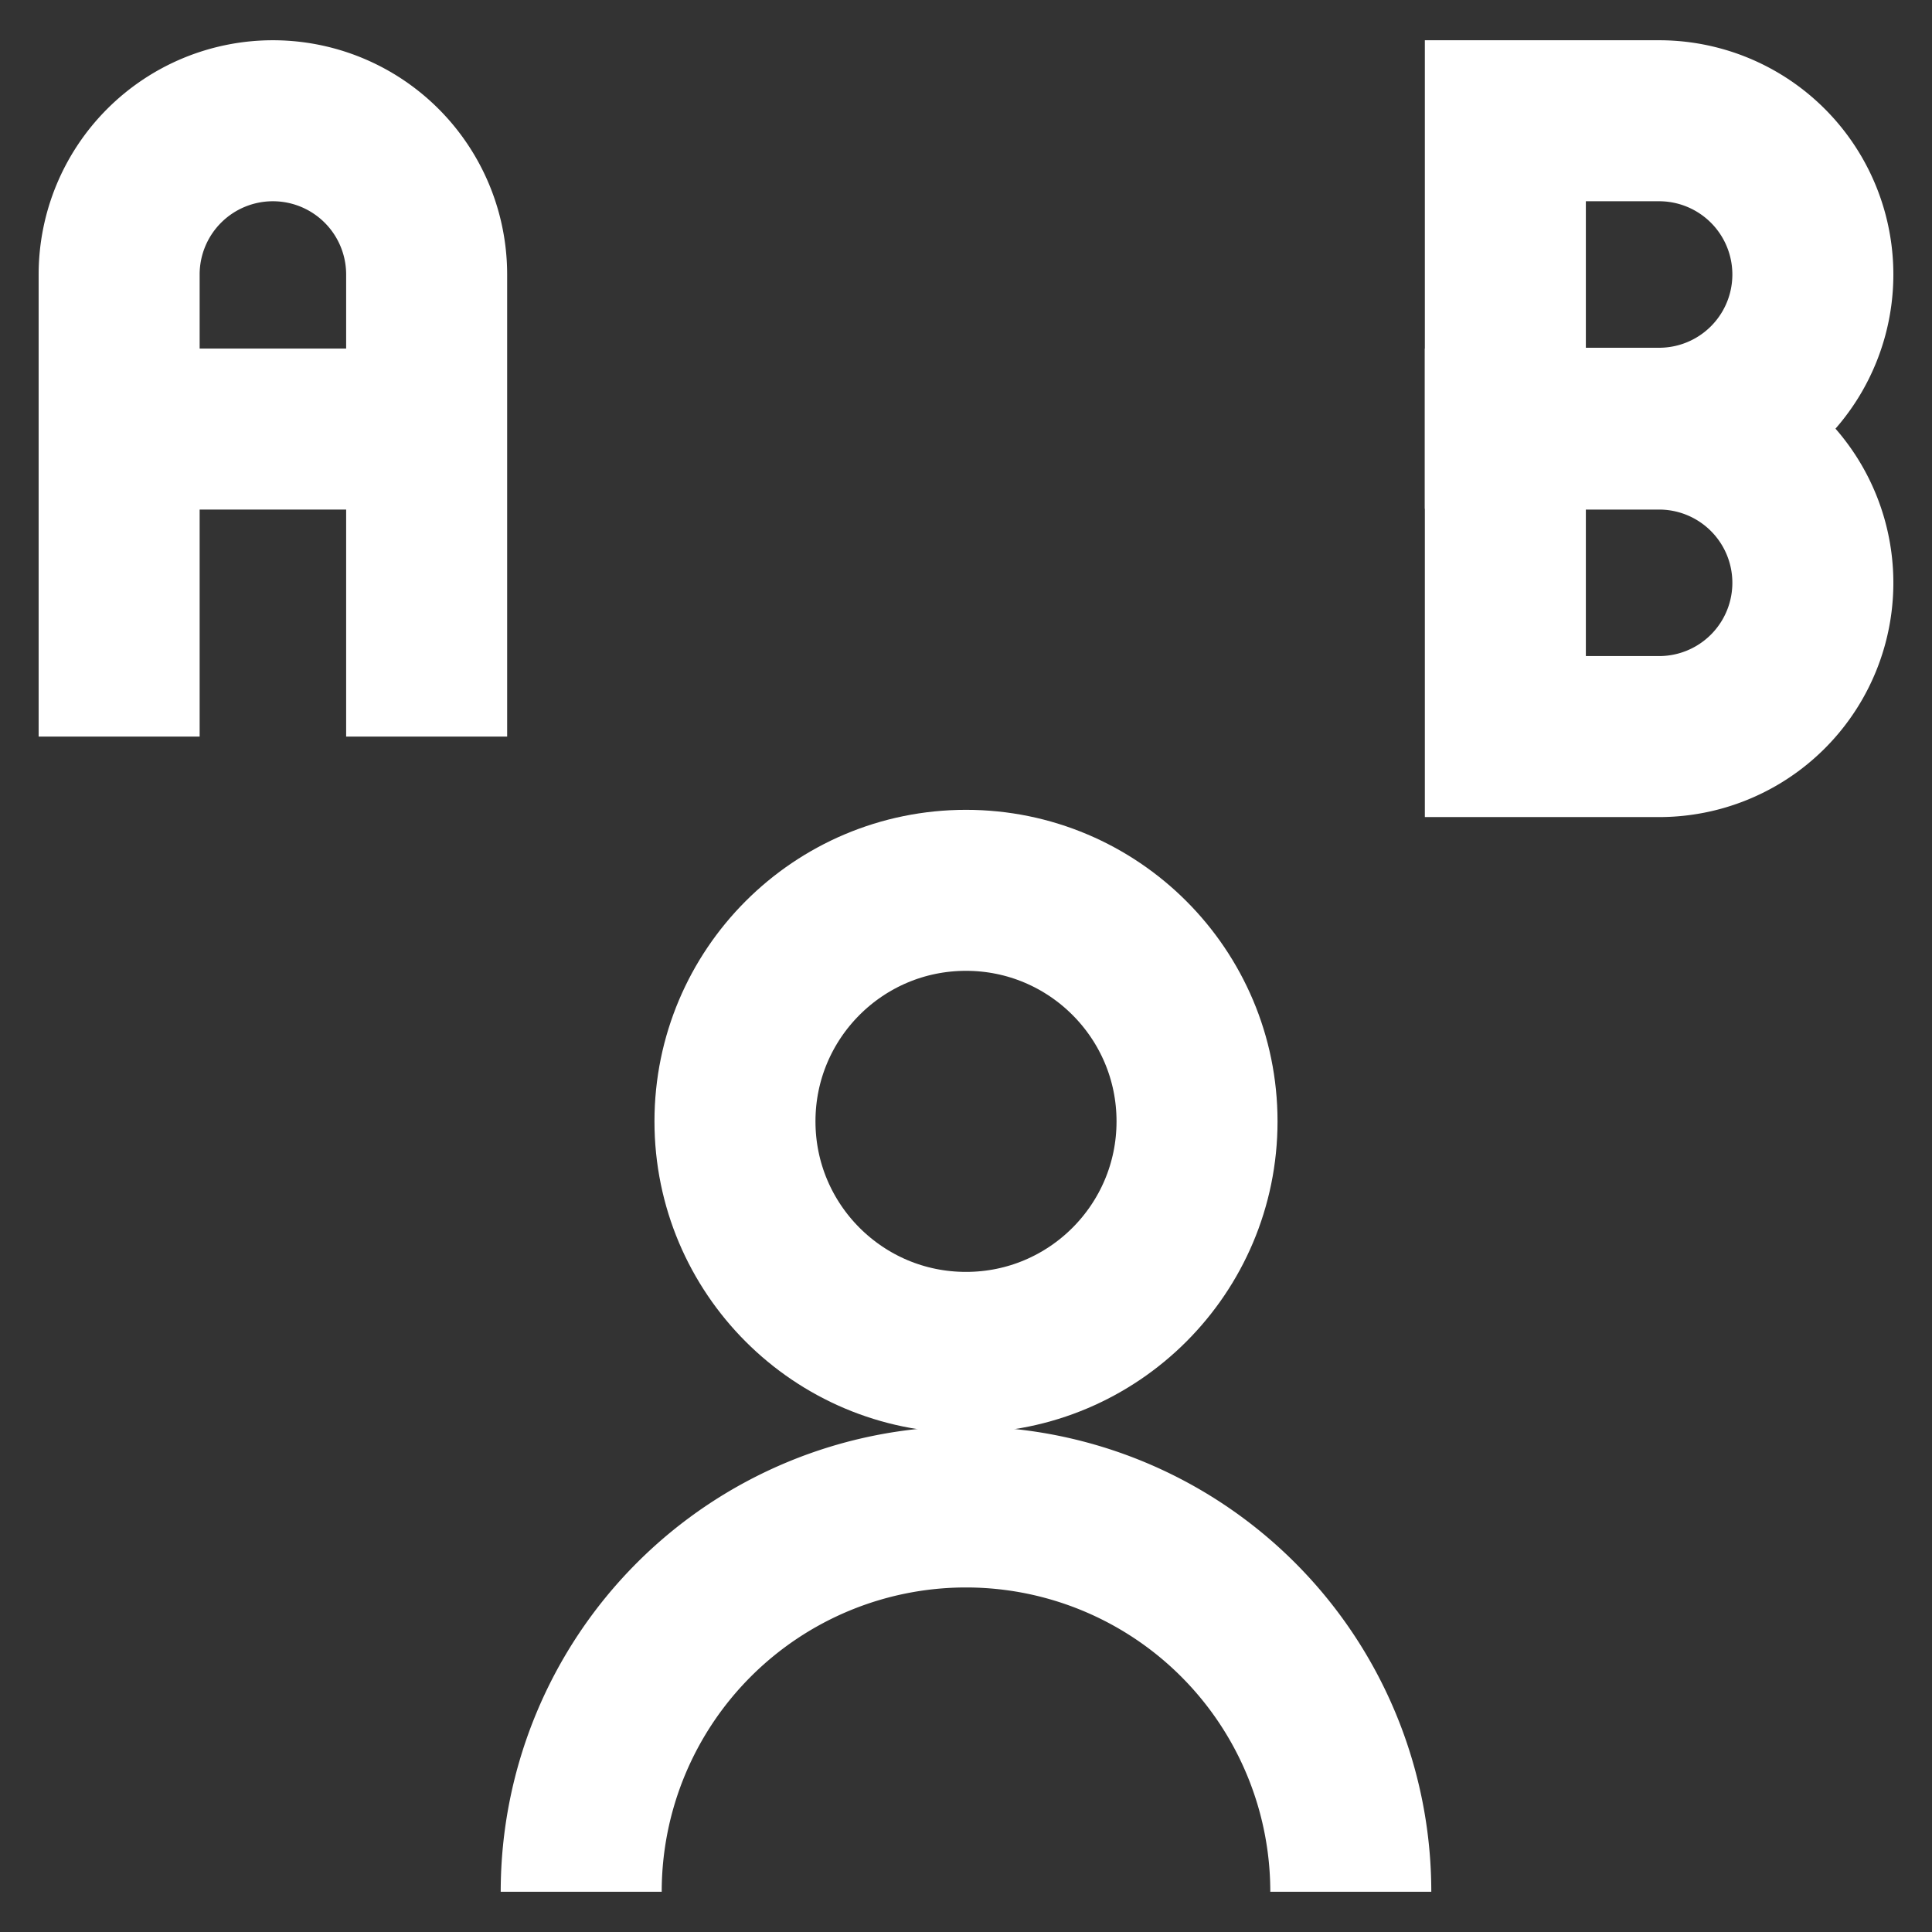
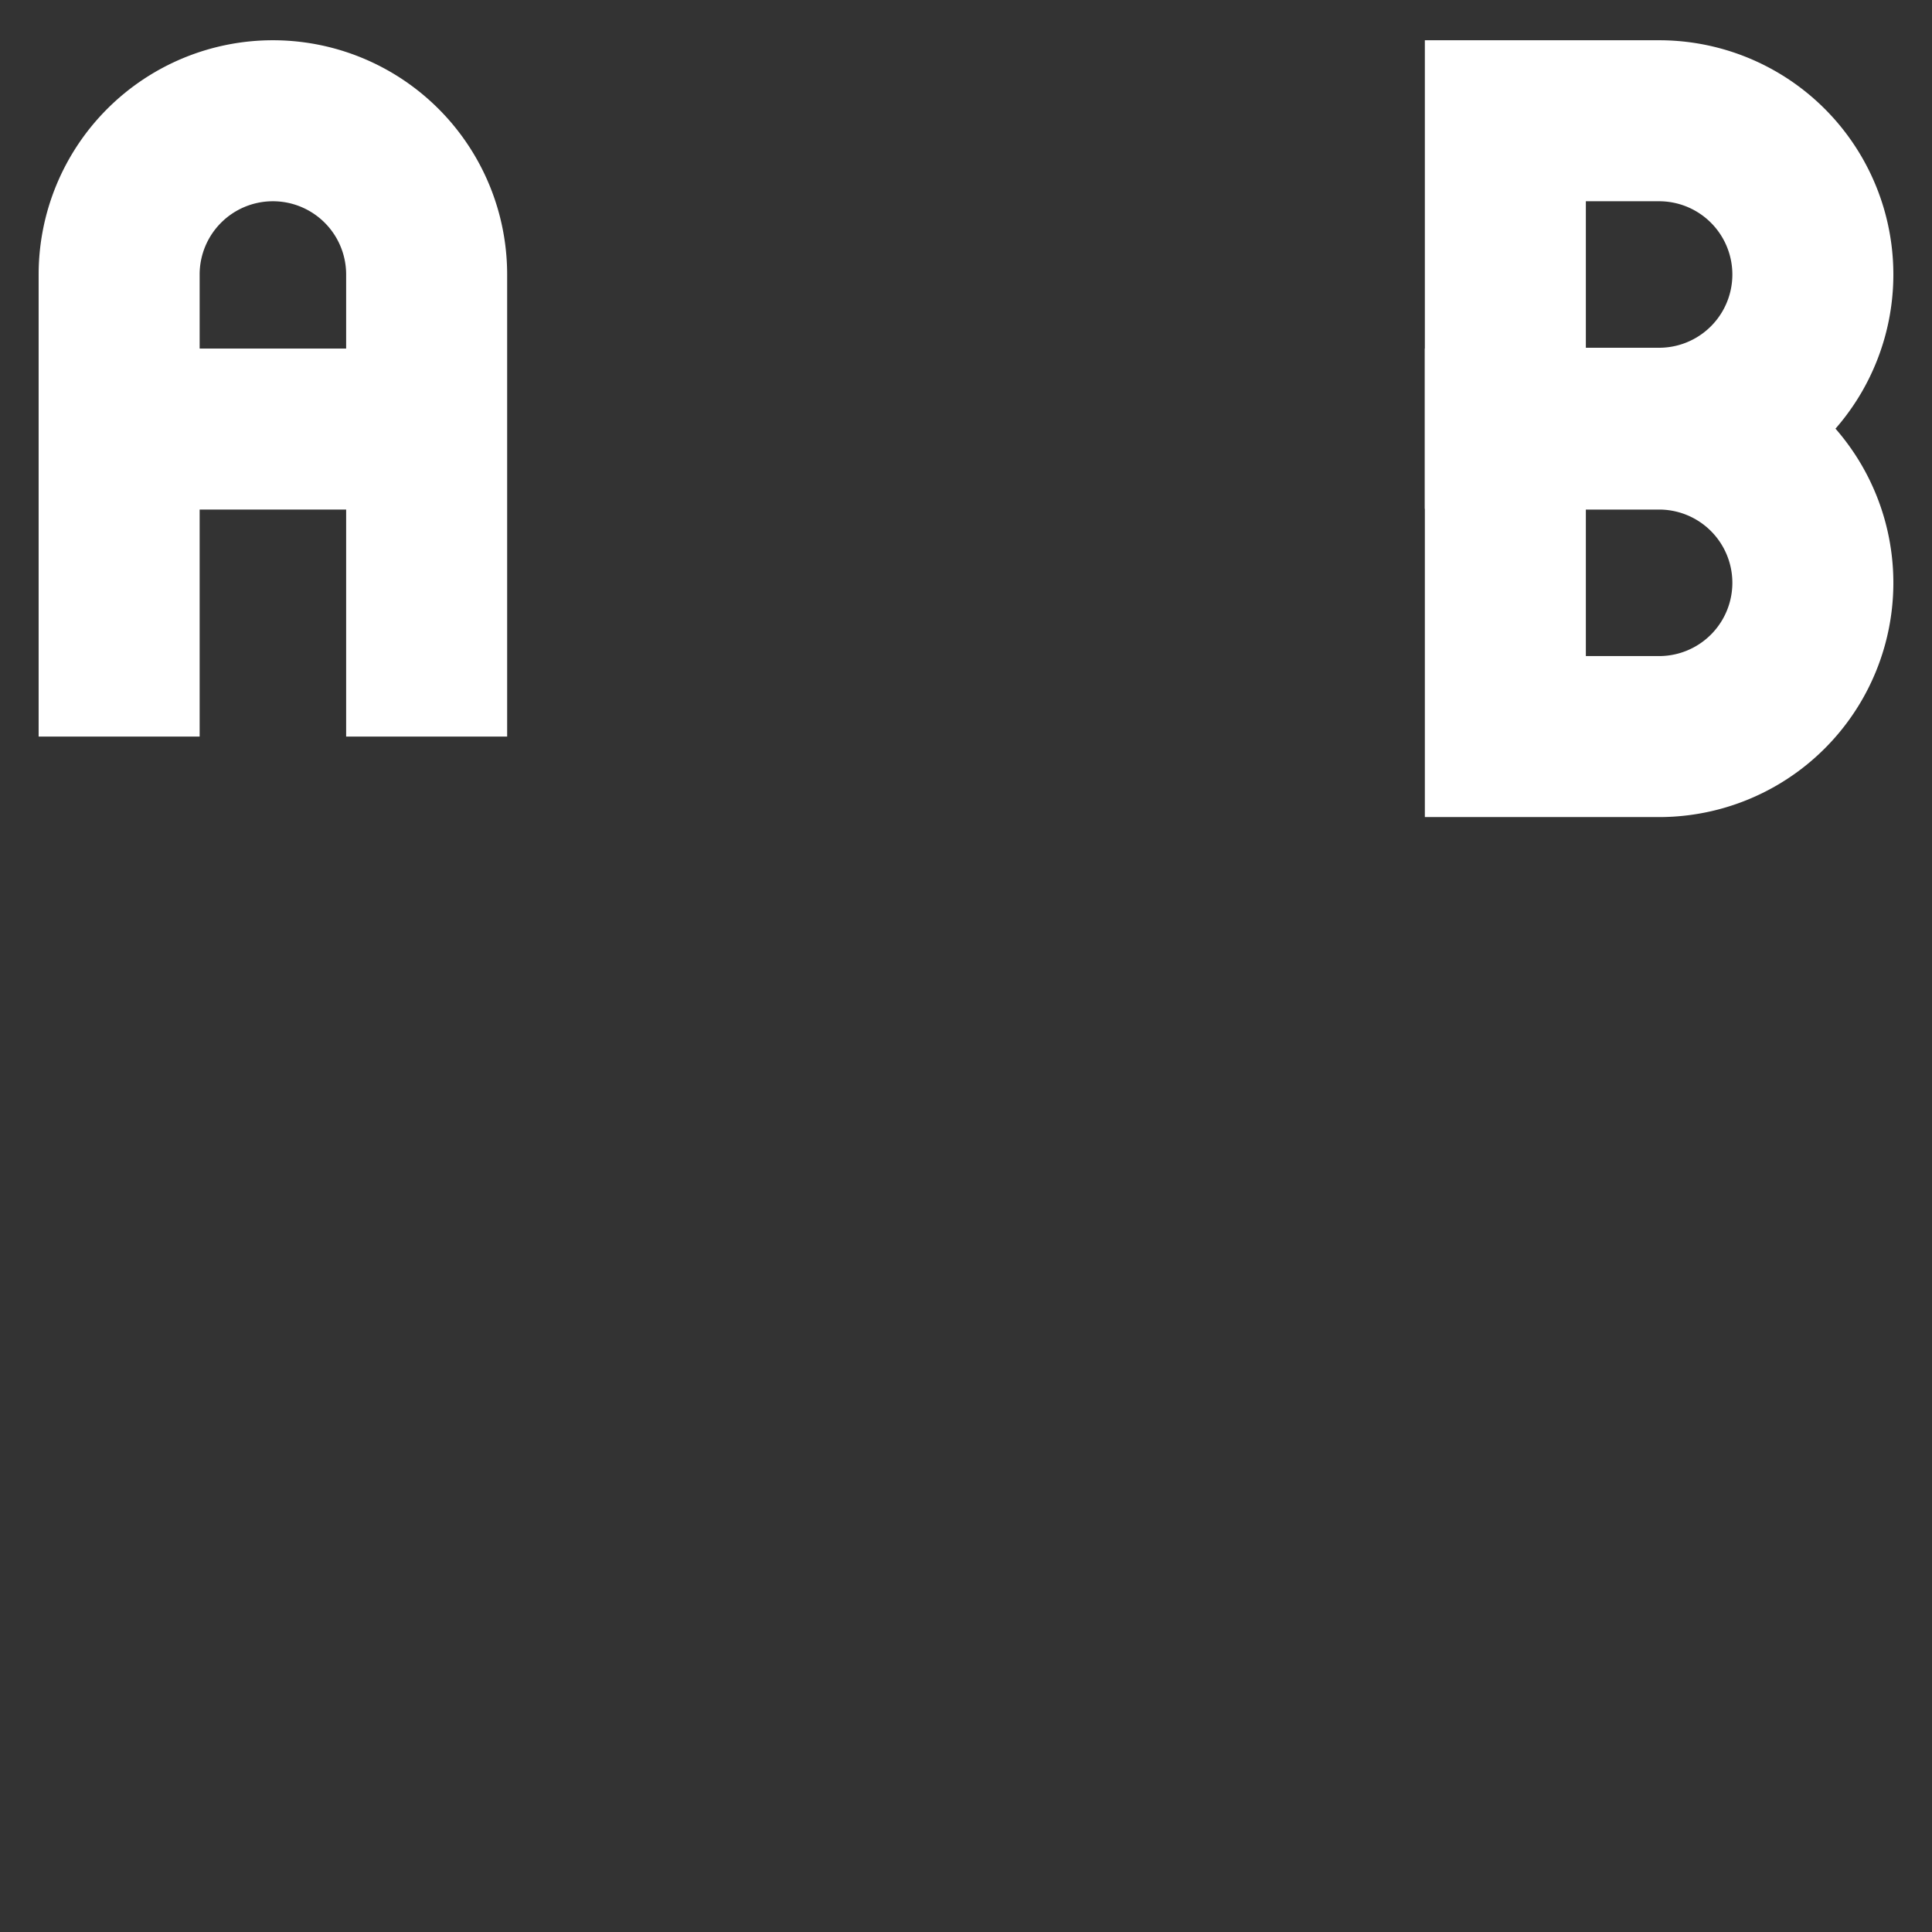
<svg xmlns="http://www.w3.org/2000/svg" id="Layer_1" data-name="Layer 1" viewBox="0 0 24 24" stroke-width="2" width="48" height="48" color="#ffffff">
  <rect x="0" y="0" width="24" height="24" fill="#333333" stroke="none" />
  <defs>
    <style>.cls-63ce7469ea57ea6c8380060a-1{fill:none;stroke:currentColor;stroke-miterlimit:10;}</style>
  </defs>
-   <path class="cls-63ce7469ea57ea6c8380060a-1" d="M7.22,23.5A4.78,4.78,0,0,1,12,18.72h0a4.78,4.78,0,0,1,4.78,4.78" />
-   <circle class="cls-63ce7469ea57ea6c8380060a-1" cx="12" cy="13.93" r="2.87" />
  <path class="cls-63ce7469ea57ea6c8380060a-1" d="M1.48,9.15V3.41A1.91,1.91,0,0,1,3.39,1.5h0A1.91,1.91,0,0,1,5.3,3.41V9.15" />
  <line class="cls-63ce7469ea57ea6c8380060a-1" x1="1.48" y1="5.33" x2="5.3" y2="5.33" />
-   <path class="cls-63ce7469ea57ea6c8380060a-1" d="M18.7,1.5h1.91a1.91,1.91,0,0,1,1.91,1.91v0a1.91,1.91,0,0,1-1.91,1.91H18.7a0,0,0,0,1,0,0V1.5A0,0,0,0,1,18.7,1.5Z" />
+   <path class="cls-63ce7469ea57ea6c8380060a-1" d="M18.7,1.5h1.91a1.91,1.91,0,0,1,1.91,1.91v0a1.91,1.91,0,0,1-1.91,1.91H18.7a0,0,0,0,1,0,0A0,0,0,0,1,18.7,1.5Z" />
  <path class="cls-63ce7469ea57ea6c8380060a-1" d="M18.7,5.33h1.91a1.91,1.91,0,0,1,1.91,1.91v0a1.91,1.91,0,0,1-1.91,1.91H18.7a0,0,0,0,1,0,0V5.33A0,0,0,0,1,18.7,5.33Z" />
</svg>